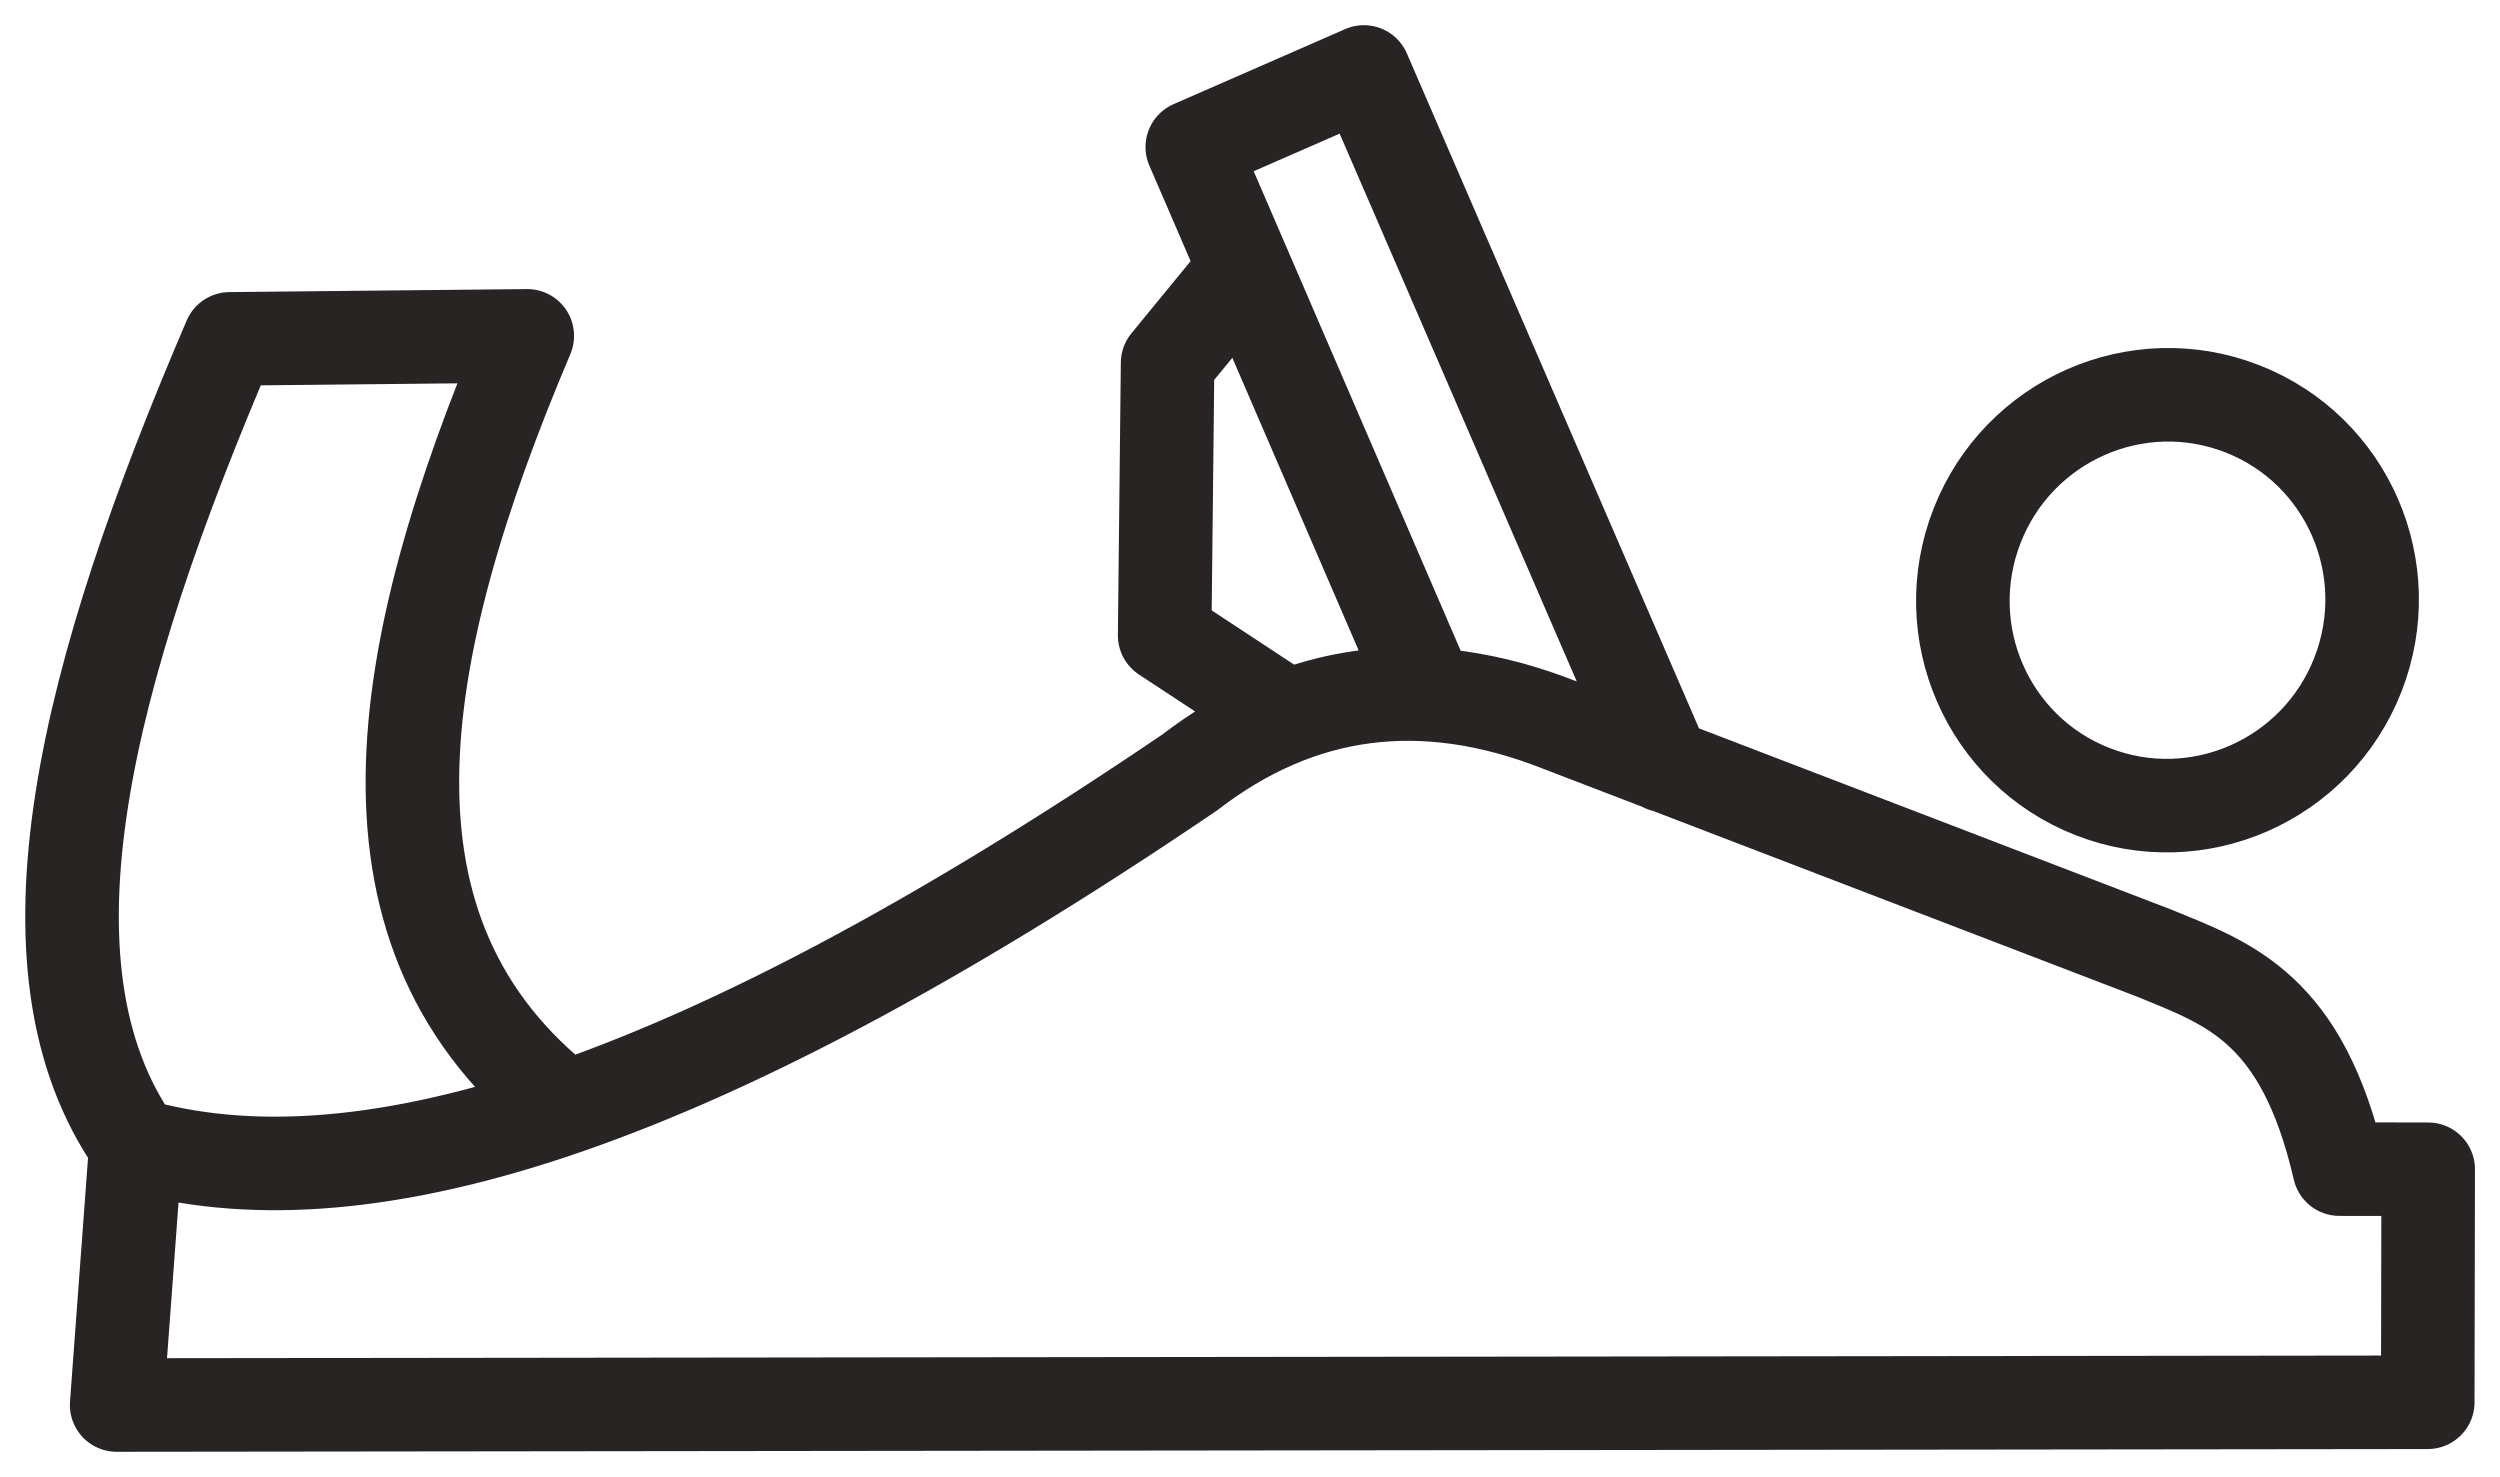
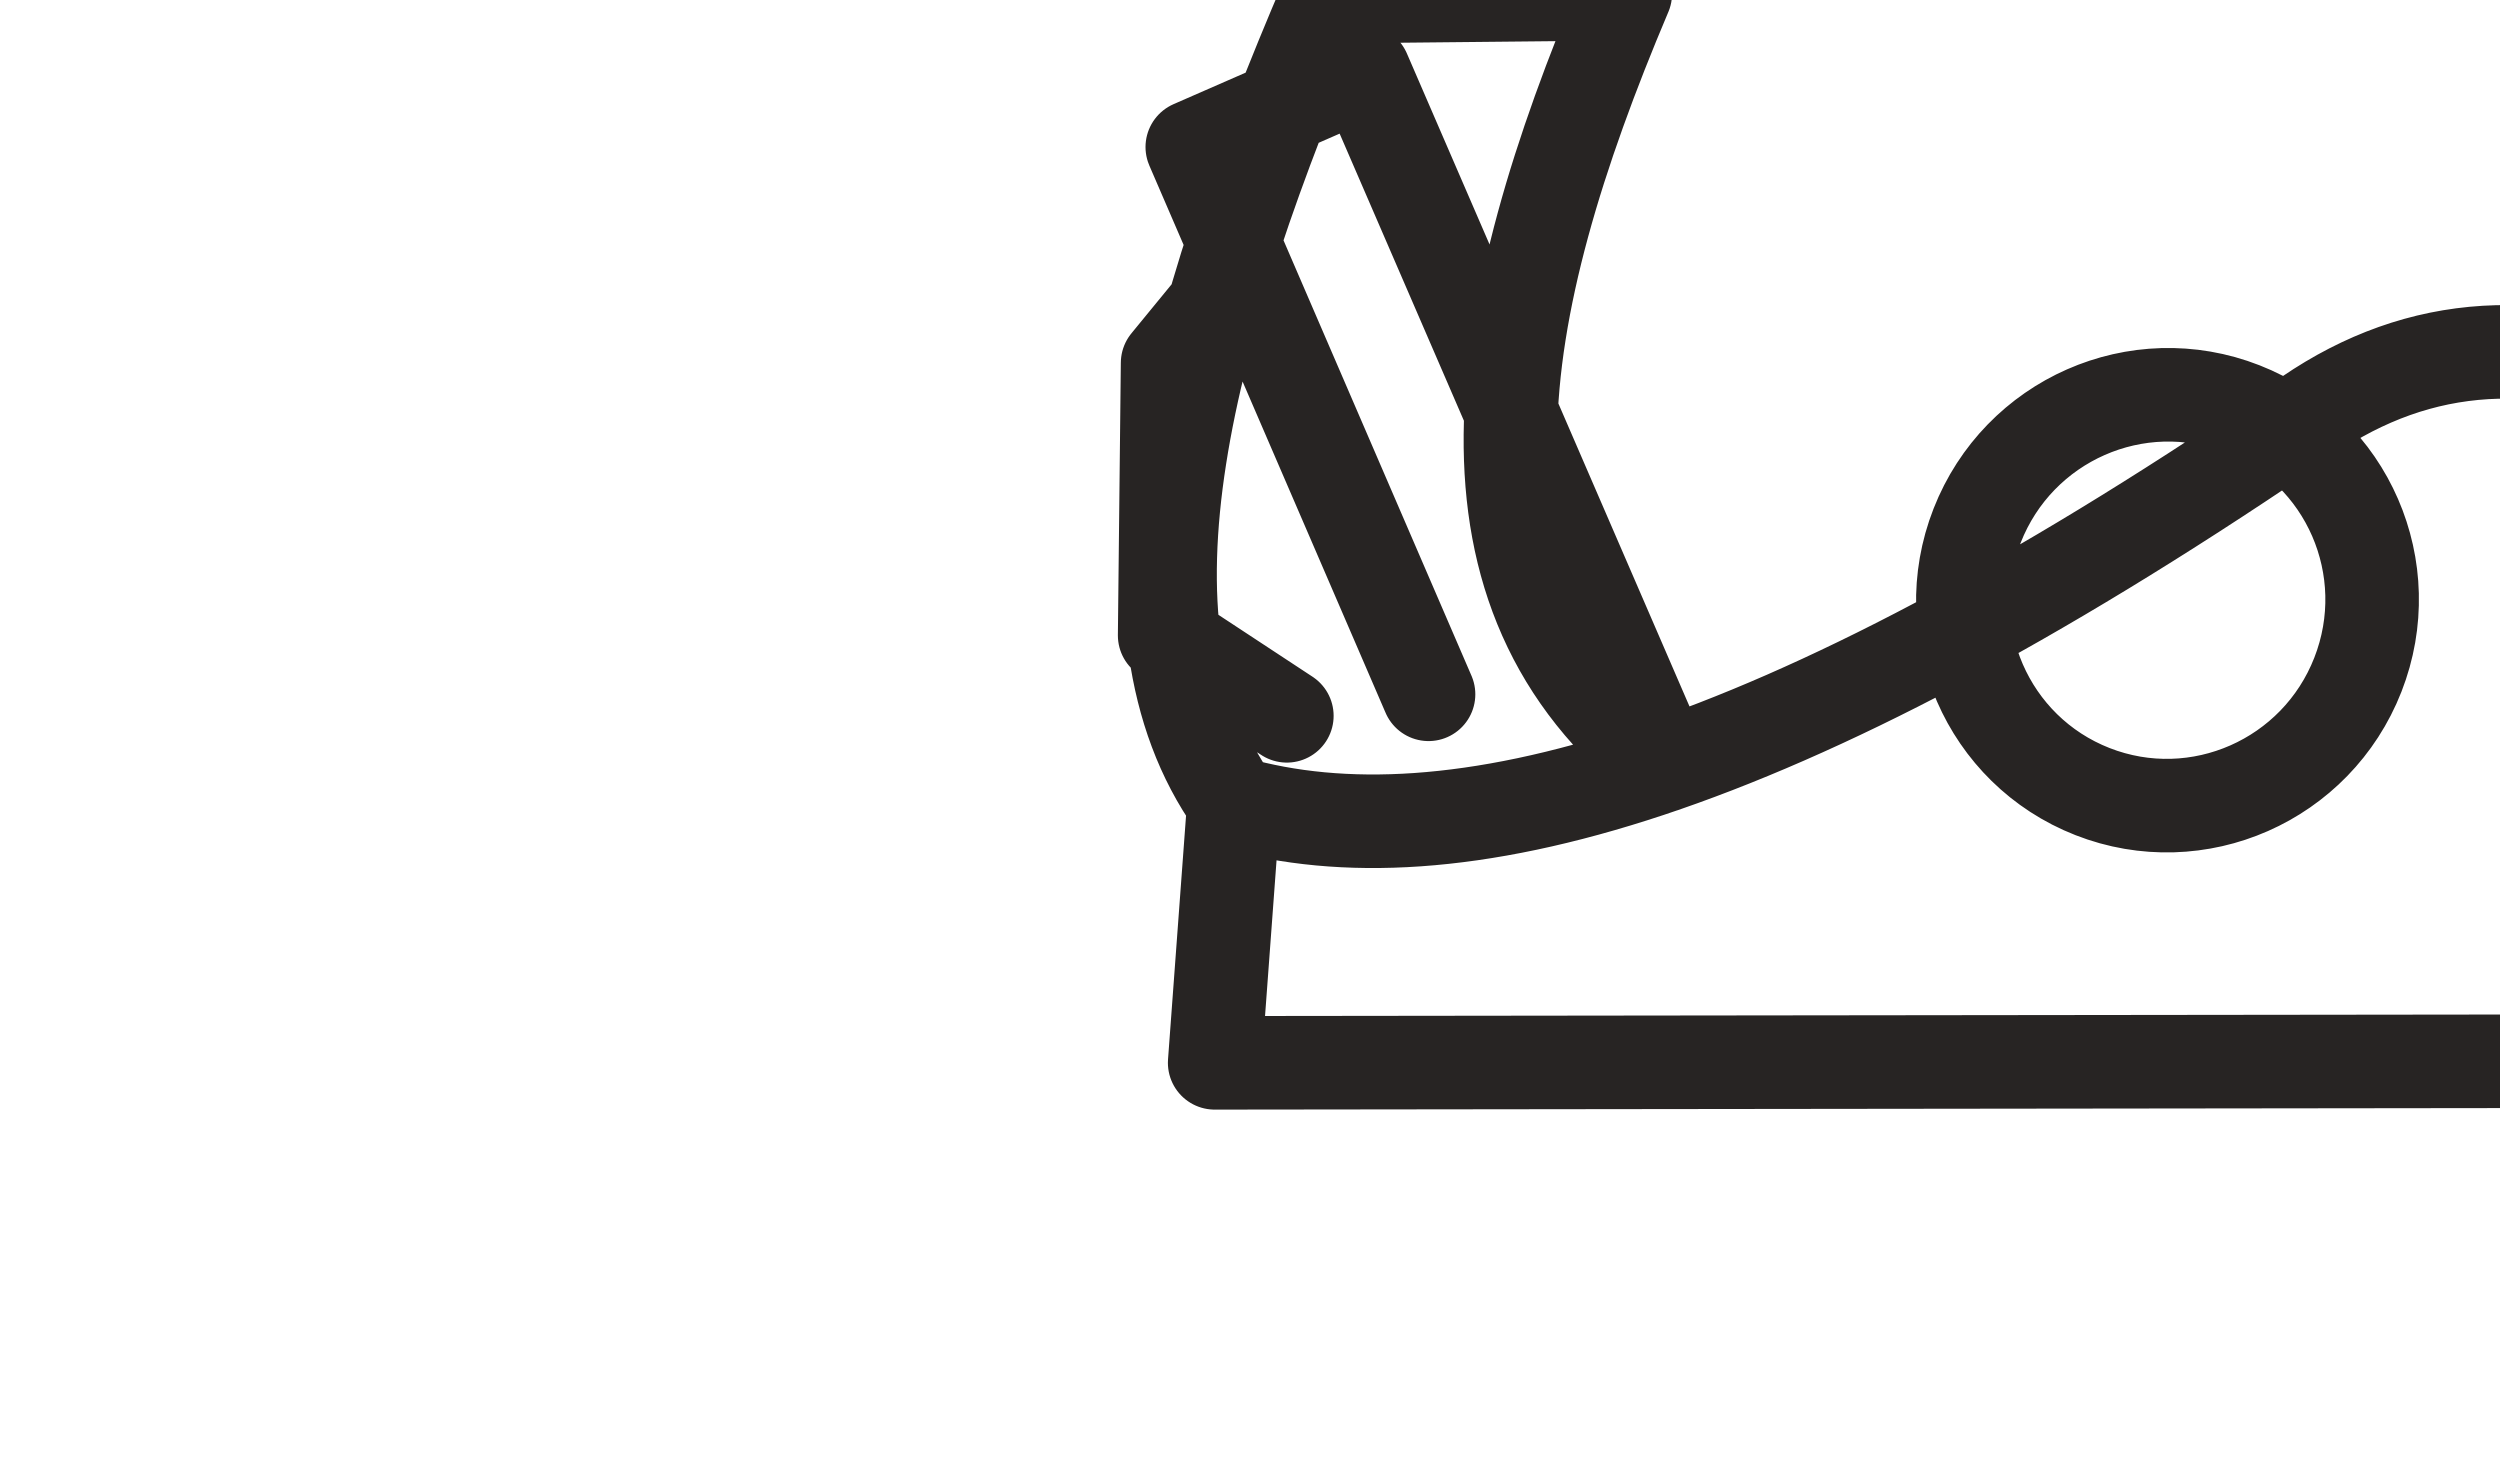
<svg xmlns="http://www.w3.org/2000/svg" xmlns:ns1="http://www.inkscape.org/namespaces/inkscape" xmlns:ns2="http://sodipodi.sourceforge.net/DTD/sodipodi-0.dtd" width="34.74mm" height="20.525mm" viewBox="0 0 34.74 20.525" version="1.1" id="svg9082" ns1:version="1.1.2 (0a00cf5339, 2022-02-04)" ns2:docname="inkporter-svg-p4k4eoij.svg">
  <ns2:namedview id="namedview9084" pagecolor="#ffffff" bordercolor="#666666" borderopacity="1.0" ns1:pageshadow="2" ns1:pageopacity="0.0" ns1:pagecheckerboard="0" ns1:document-units="mm" showgrid="false" showguides="true" ns1:zoom="0.50064124" ns1:cx="800.97277" ns1:cy="730.06371" ns1:window-width="1920" ns1:window-height="1016" ns1:window-x="0" ns1:window-y="27" ns1:window-maximized="1" ns1:current-layer="layer1" ns1:guide-bbox="true" ns1:lockguides="true" objecttolerance="19.2">
    <ns2:guide position="41.932,141.122" orientation="1,0" id="guide16185" ns1:locked="true" />
    <ns2:guide position="83.85,147.063" orientation="1,0" id="guide16301" ns1:locked="true" />
    <ns2:guide position="125.724,144.925" orientation="1,0" id="guide16303" ns1:locked="true" />
    <ns2:guide position="220.183,254.786" orientation="0,-1" id="guide16619" ns1:locked="true" />
    <ns2:guide position="220.133,212.503" orientation="0,-1" id="guide16735" ns1:locked="true" />
    <ns2:guide position="223.271,170.197" orientation="0,-1" id="guide16737" ns1:locked="true" />
    <ns2:guide position="220.133,127.89" orientation="0,-1" id="guide16739" ns1:locked="true" />
    <ns2:guide position="218.041,85.7" orientation="0,-1" id="guide16741" ns1:locked="true" />
    <ns2:guide position="217.576,43.394" orientation="0,-1" id="guide16743" ns1:locked="true" />
    <ns2:guide position="167.812,265.933" orientation="1,0" id="guide20790" ns1:locked="true" />
  </ns2:namedview>
  <defs id="defs9079" />
  <g ns1:label="Ebene 1" ns1:groupmode="layer" id="layer1" transform="translate(-171.099,-221.129)">
-     <path id="w_holzbearbeitung" style="fill:none;stroke:#272423;stroke-width:1.3;stroke-linecap:round;stroke-linejoin:round;stroke-miterlimit:4;stroke-dasharray:none;stroke-opacity:1" d="m 188.297,224.986 -0.973,1.187 -0.041,3.786 1.698,1.117 m 14.883,-0.571 c -0.575,1.469 -2.226,2.196 -3.687,1.624 -1.461,-0.572 -2.179,-2.226 -1.604,-3.695 0.575,-1.469 2.226,-2.196 3.687,-1.624 1.461,0.572 2.179,2.226 1.604,3.695 z m -12.914,0.272 -3.283,-7.605 2.385,-1.043 4.171,9.637 m -15.258,4.755 c -3.094,-2.402 -2.42,-6.283 -0.539,-10.725 l -4.135,0.042 m 0,0 c -1.978,4.609 -3.066,8.714 -1.305,11.204 3.012,0.852 7.498,-0.33 14.644,-5.178 1.522,-1.172 3.235,-1.412 5.146,-0.659 l 8.256,3.168 c 1.046,0.429 2.057,0.761 2.575,3.002 l 1.234,0.002 -0.006,3.238 -32.115,0.038 0.267,-3.611" ns2:nodetypes="ccccsssssccccccccccccccccc" />
+     <path id="w_holzbearbeitung" style="fill:none;stroke:#272423;stroke-width:1.3;stroke-linecap:round;stroke-linejoin:round;stroke-miterlimit:4;stroke-dasharray:none;stroke-opacity:1" d="m 188.297,224.986 -0.973,1.187 -0.041,3.786 1.698,1.117 m 14.883,-0.571 c -0.575,1.469 -2.226,2.196 -3.687,1.624 -1.461,-0.572 -2.179,-2.226 -1.604,-3.695 0.575,-1.469 2.226,-2.196 3.687,-1.624 1.461,0.572 2.179,2.226 1.604,3.695 z m -12.914,0.272 -3.283,-7.605 2.385,-1.043 4.171,9.637 c -3.094,-2.402 -2.42,-6.283 -0.539,-10.725 l -4.135,0.042 m 0,0 c -1.978,4.609 -3.066,8.714 -1.305,11.204 3.012,0.852 7.498,-0.33 14.644,-5.178 1.522,-1.172 3.235,-1.412 5.146,-0.659 l 8.256,3.168 c 1.046,0.429 2.057,0.761 2.575,3.002 l 1.234,0.002 -0.006,3.238 -32.115,0.038 0.267,-3.611" ns2:nodetypes="ccccsssssccccccccccccccccc" />
  </g>
</svg>